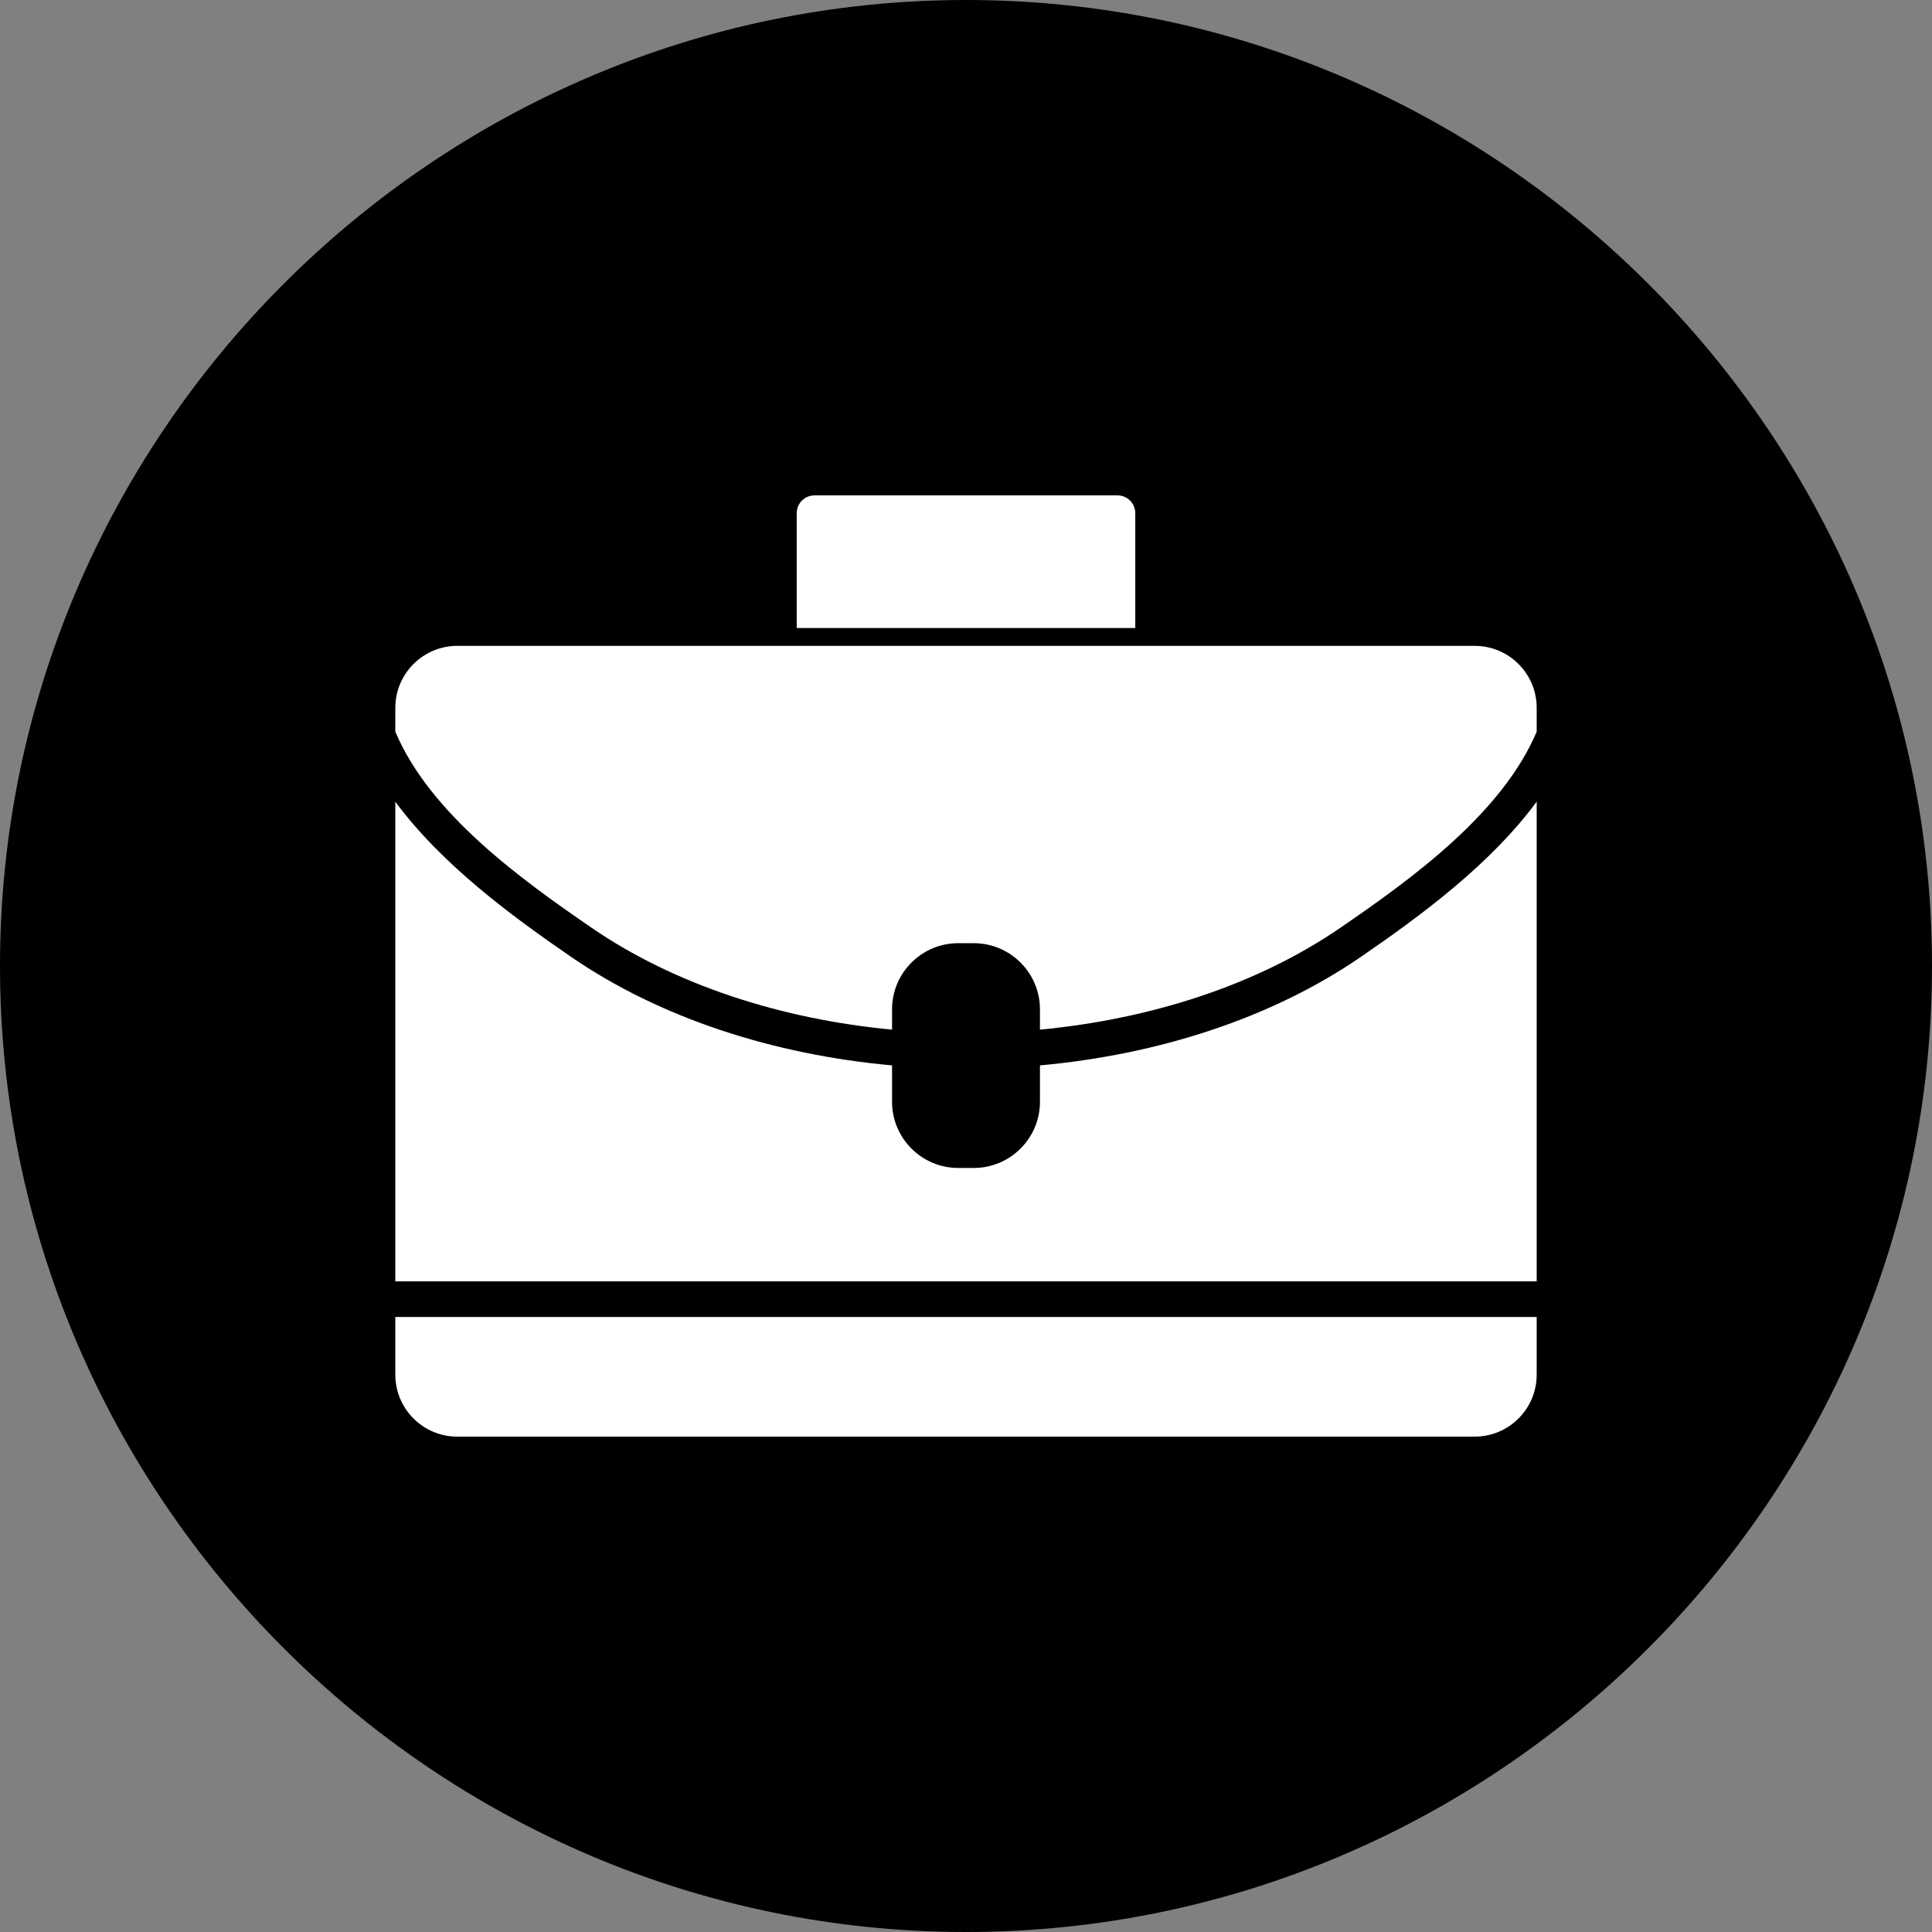
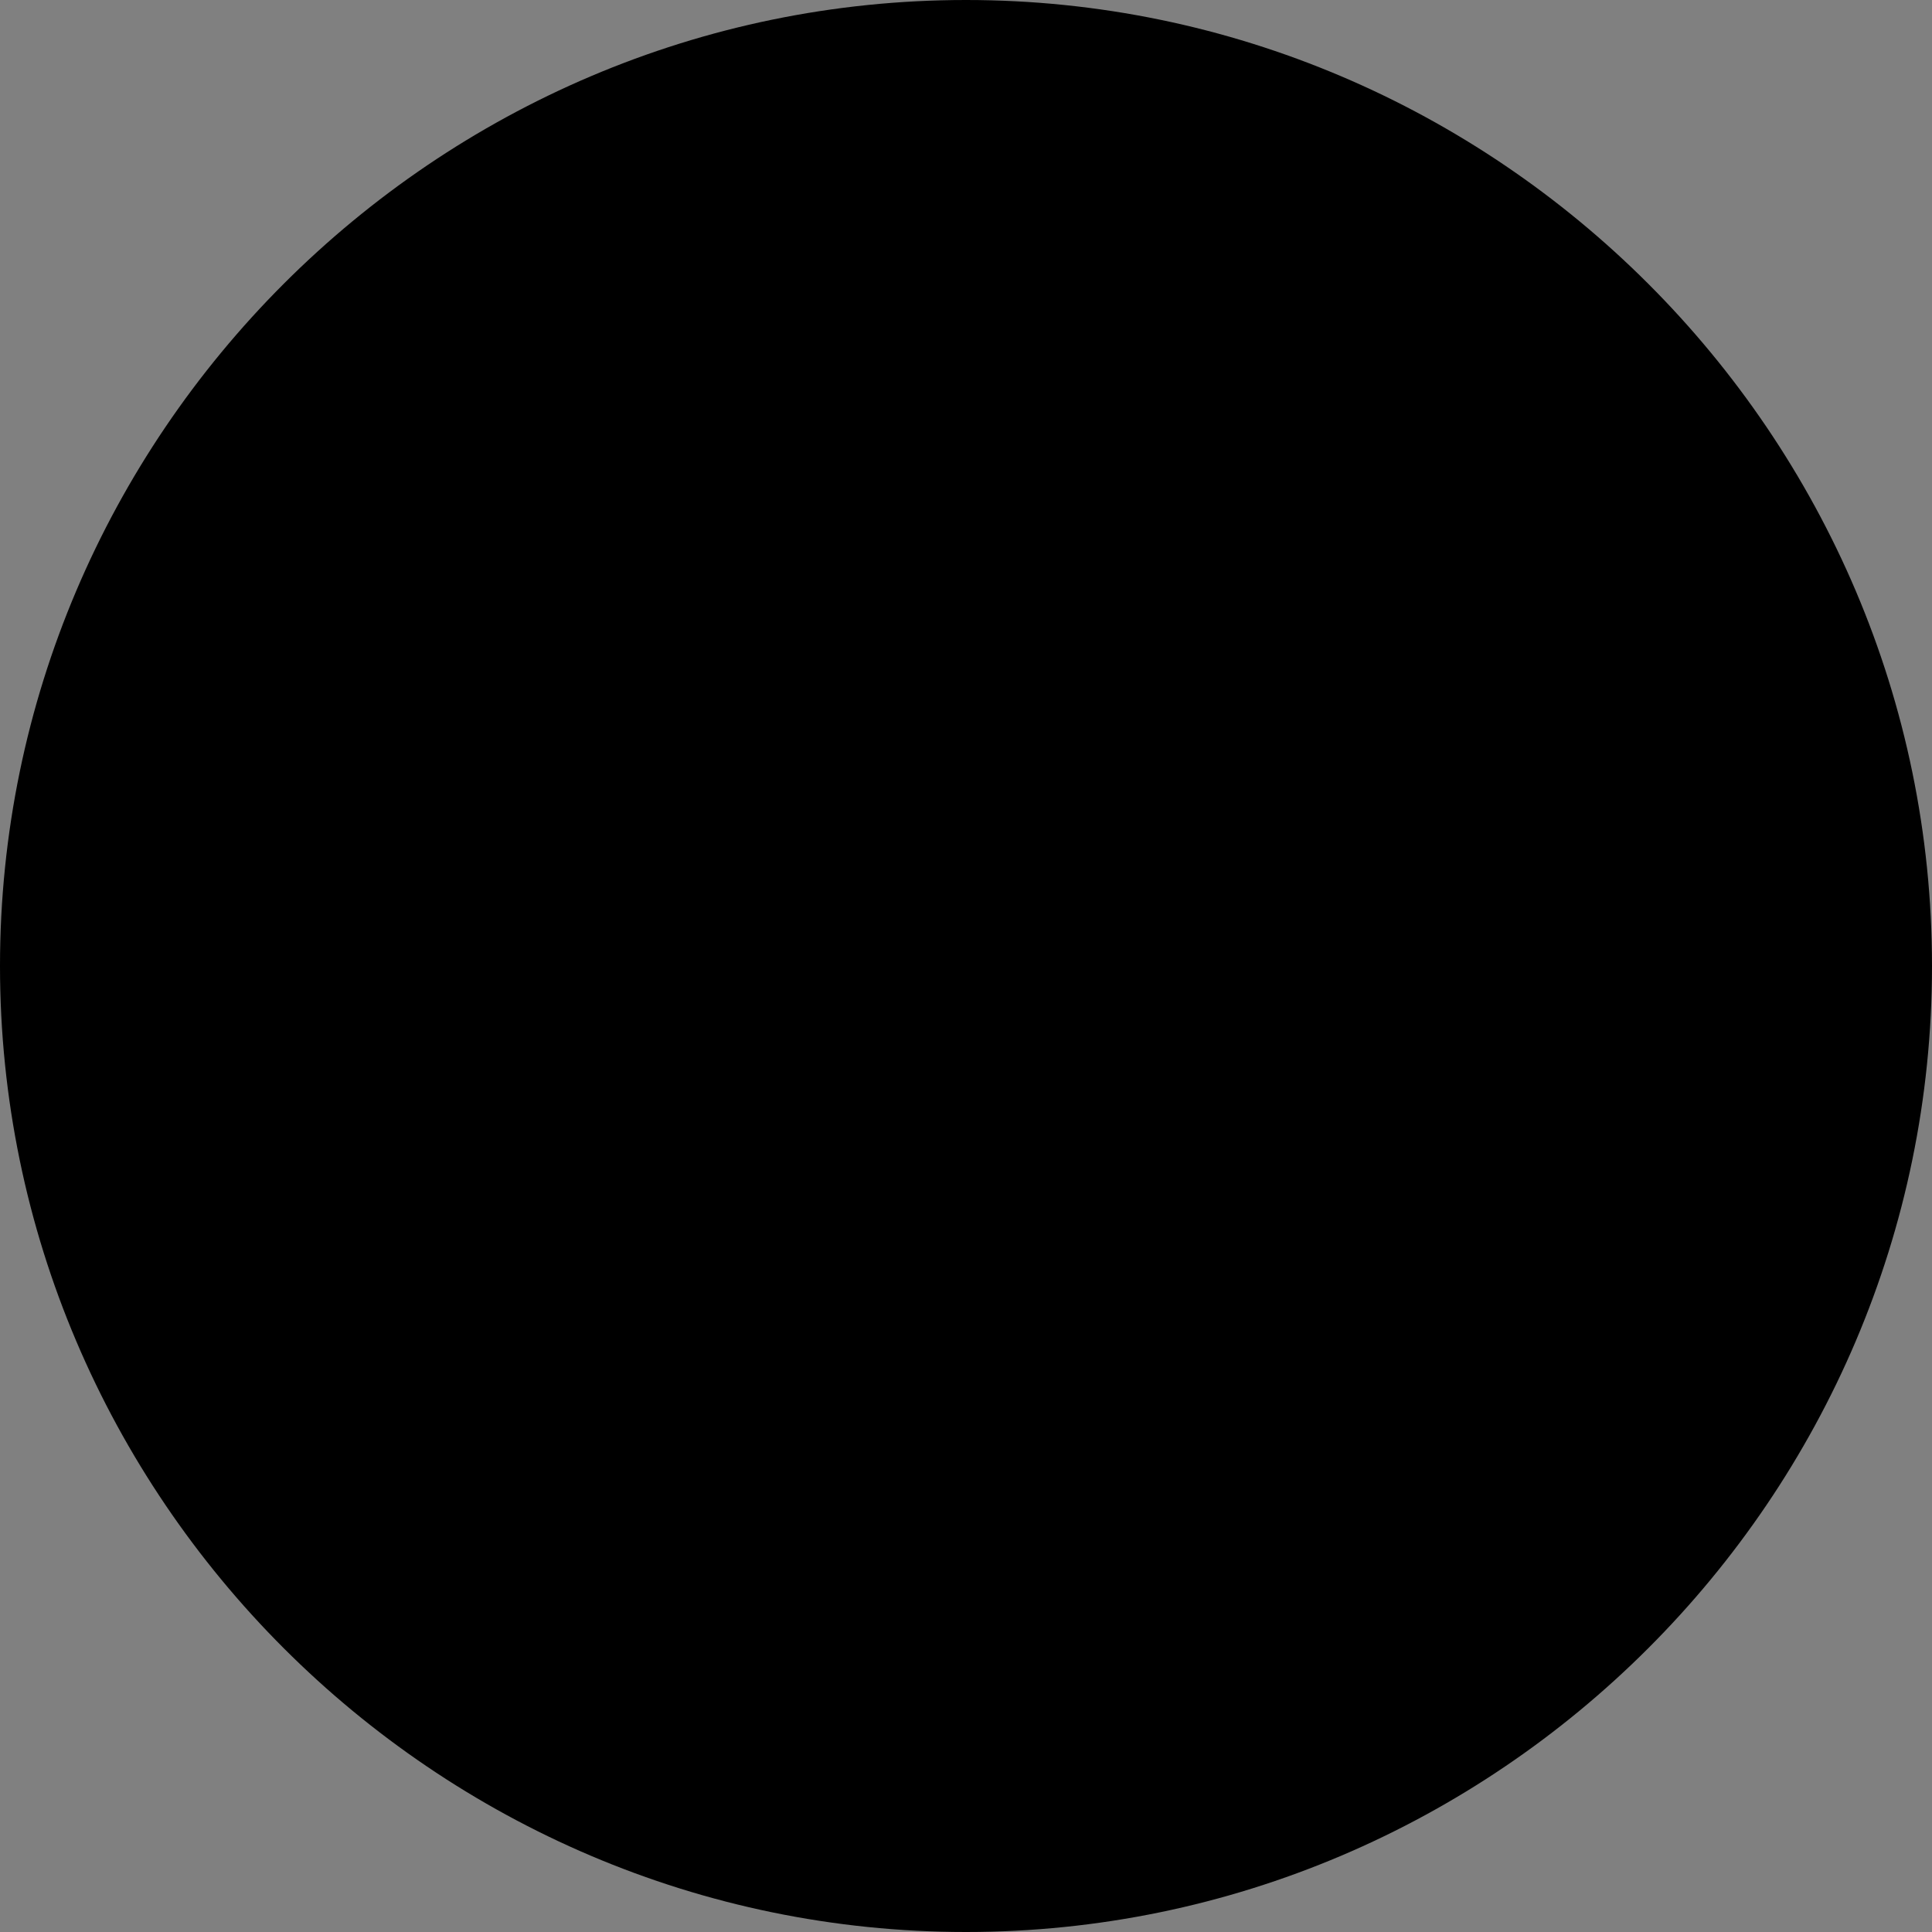
<svg xmlns="http://www.w3.org/2000/svg" height="624.0" preserveAspectRatio="xMidYMid meet" version="1.0" viewBox="0.0 0.0 624.0 624.0" width="624.0" zoomAndPan="magnify">
  <rect x="0.0" y="0.0" width="624.0" height="624.0" fill="#808080" stroke="none" />
  <g>
    <g id="change1_1">
      <path d="M 312 0 C 483.602 0 624 140.398 624 312 C 624 483.602 483.602 624 312 624 C 140.398 624 0 483.602 0 312 C 0 140.398 140.398 0 312 0" fill="inherit" fill-rule="evenodd" />
    </g>
    <g id="change2_1">
-       <path d="M 147.672 208.602 L 476.328 208.602 C 481.832 208.602 486.832 210.848 490.453 214.469 C 494.074 218.09 496.32 223.09 496.32 228.594 L 496.32 236.332 C 485.102 262.832 455.832 283.914 433.043 299.57 C 405.949 318.184 371.594 329.172 335.887 332.555 L 335.887 325.984 C 335.887 320.105 333.484 314.766 329.617 310.898 C 325.754 307.031 320.41 304.633 314.535 304.633 L 309.465 304.633 C 303.59 304.633 298.246 307.031 294.379 310.898 C 290.512 314.766 288.113 320.105 288.113 325.984 L 288.113 332.555 C 252.406 329.176 218.051 318.184 190.961 299.574 C 168.168 283.918 138.895 262.836 127.68 236.332 L 127.68 228.594 C 127.68 223.09 129.926 218.09 133.547 214.469 C 137.168 210.848 142.164 208.602 147.672 208.602 Z M 496.32 258.922 C 481.395 279.207 458.66 295.922 439.523 309.066 C 410.523 328.984 373.848 340.66 335.887 344.102 L 335.887 355.871 C 335.887 361.75 333.484 367.09 329.617 370.957 C 325.754 374.824 320.41 377.227 314.535 377.227 L 309.465 377.227 C 303.59 377.227 298.246 374.824 294.379 370.957 C 290.512 367.09 288.113 361.75 288.113 355.871 L 288.113 344.102 C 250.152 340.664 213.477 328.988 184.48 309.07 C 165.34 295.922 142.605 279.207 127.68 258.922 L 127.68 413.852 L 496.32 413.852 Z M 496.32 425.371 L 496.32 444.016 C 496.32 449.516 494.074 454.516 490.453 458.137 C 486.832 461.758 481.832 464.004 476.328 464.004 L 147.672 464.004 C 142.164 464.004 137.168 461.758 133.547 458.137 C 129.926 454.516 127.68 449.516 127.68 444.016 L 127.68 425.371 L 496.32 425.371" fill="#fffffe" />
-     </g>
+       </g>
    <g id="change2_2">
-       <path d="M 263.082 159.996 L 360.918 159.996 C 364.098 159.996 366.676 162.574 366.676 165.758 L 366.676 202.844 L 257.32 202.844 L 257.32 165.758 C 257.32 162.574 259.902 159.996 263.082 159.996" fill="#fffffe" />
-     </g>
+       </g>
  </g>
</svg>